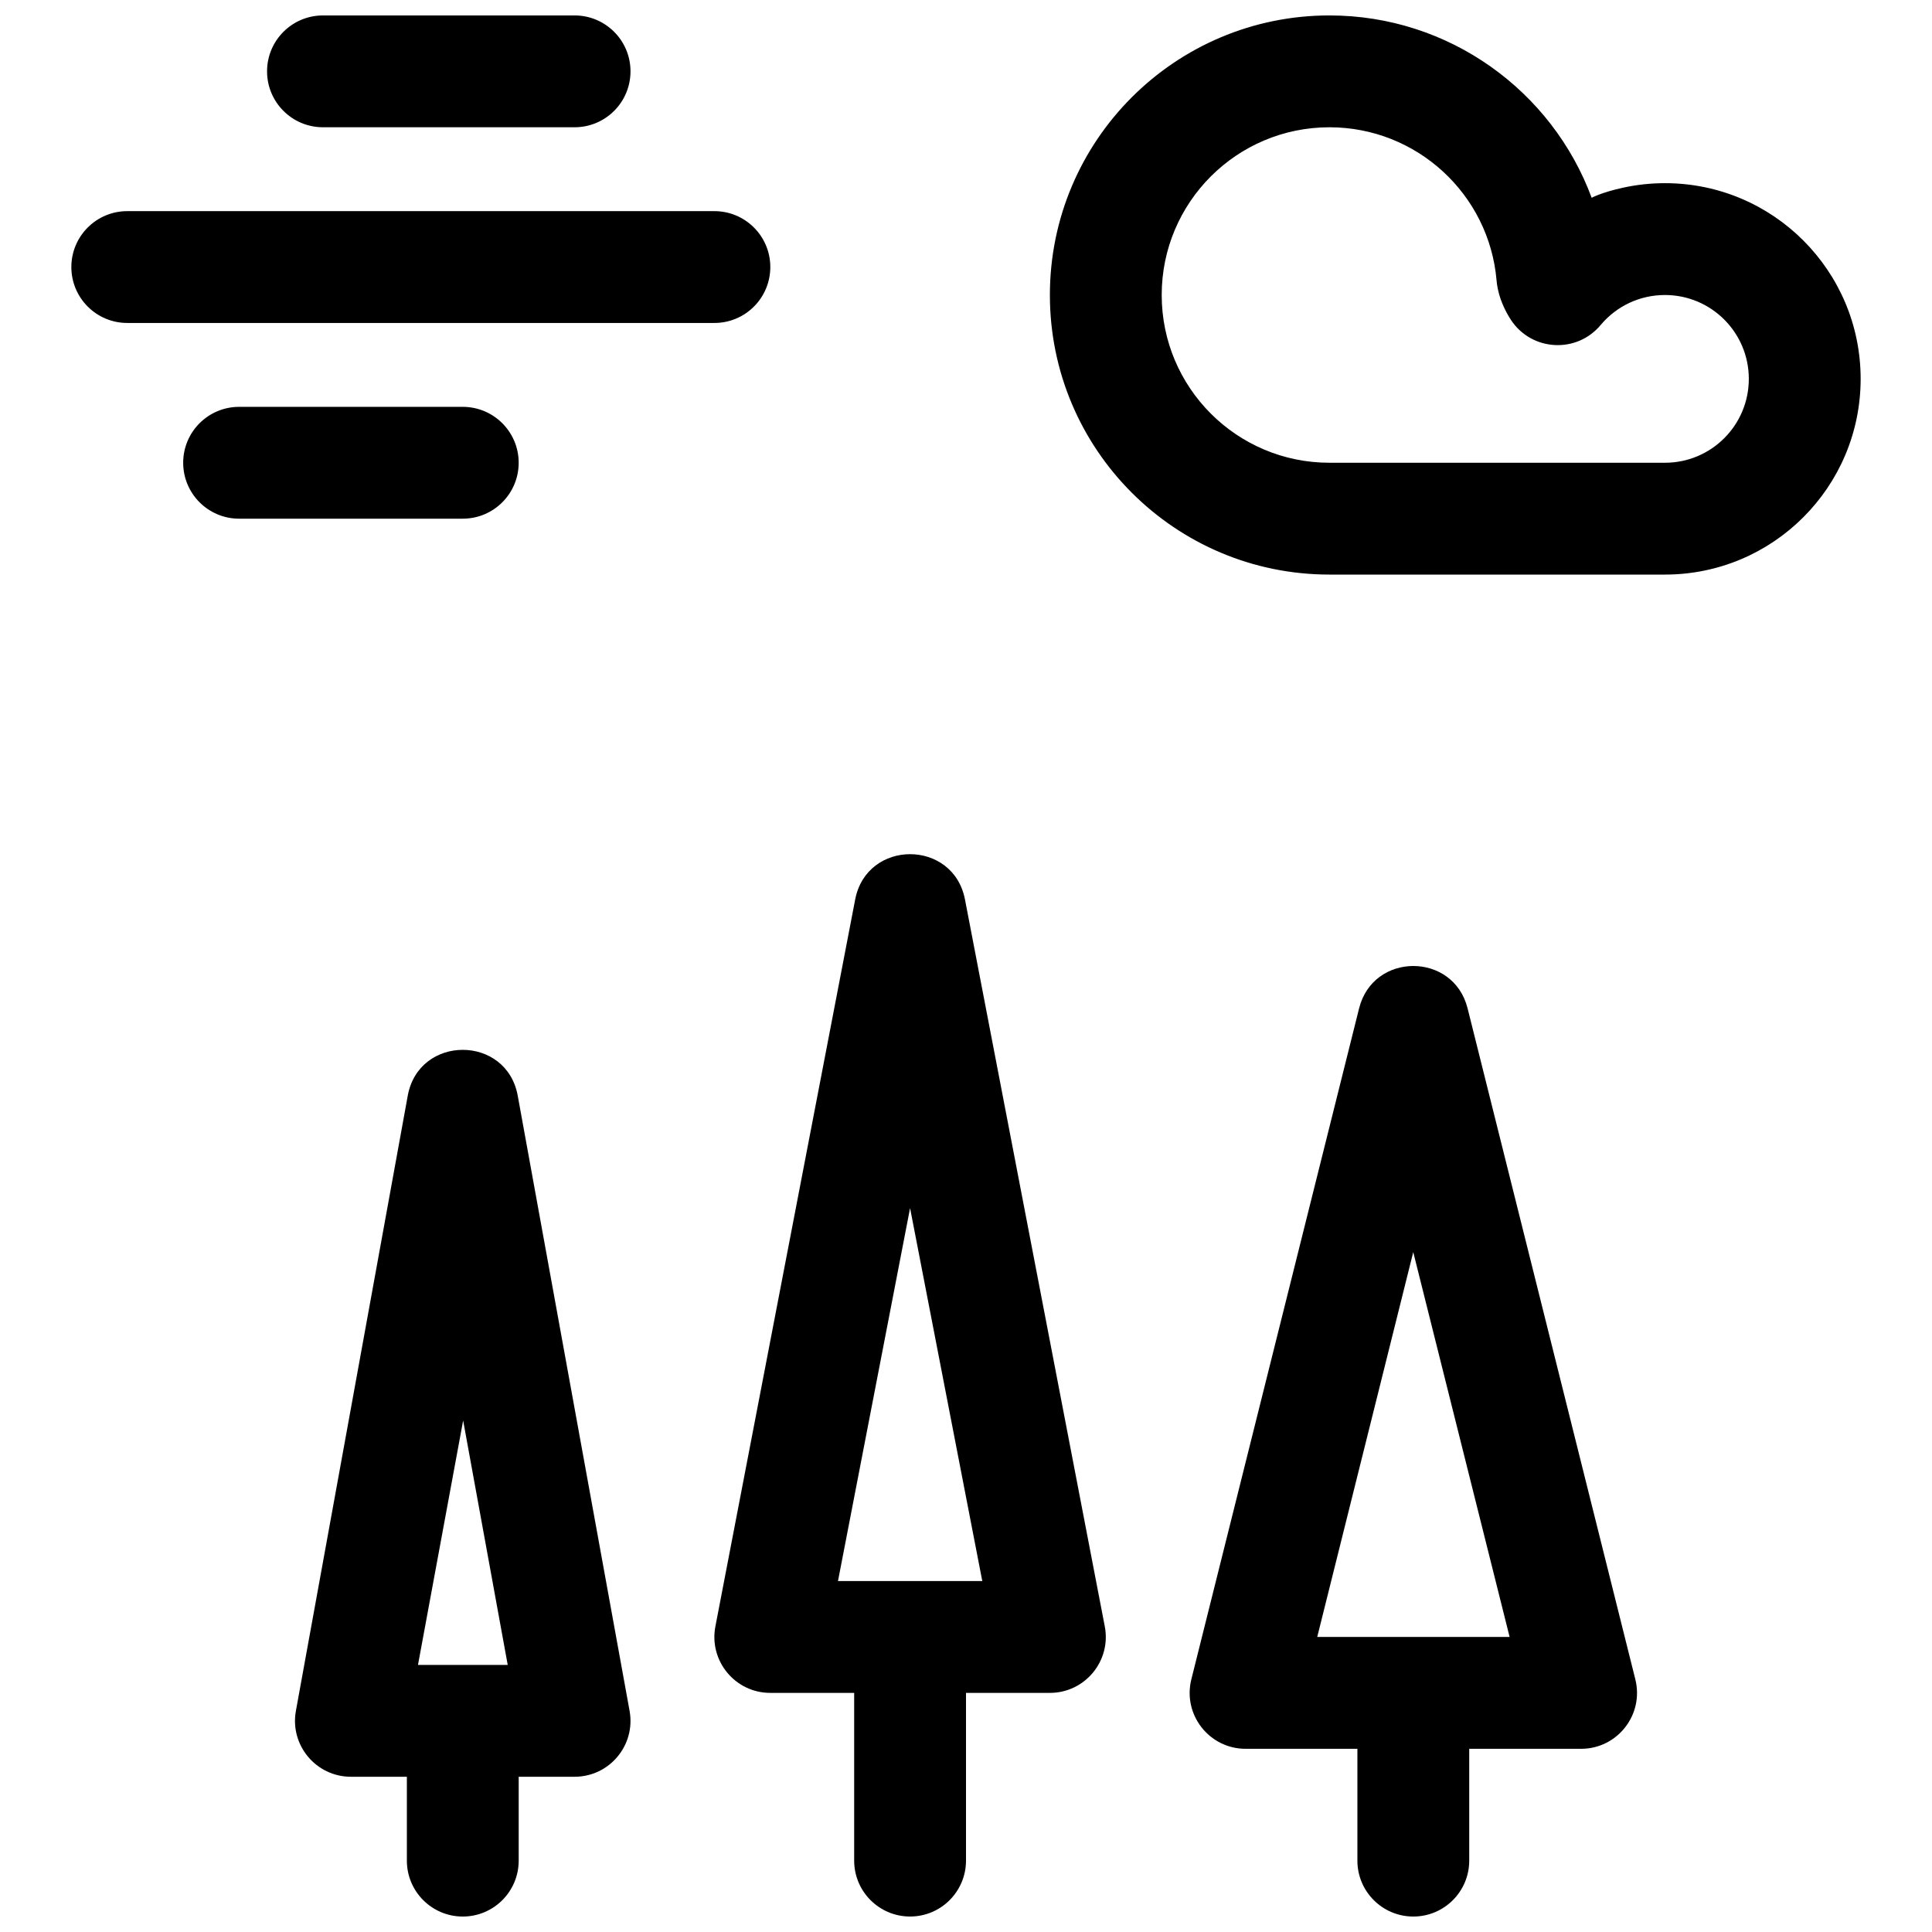
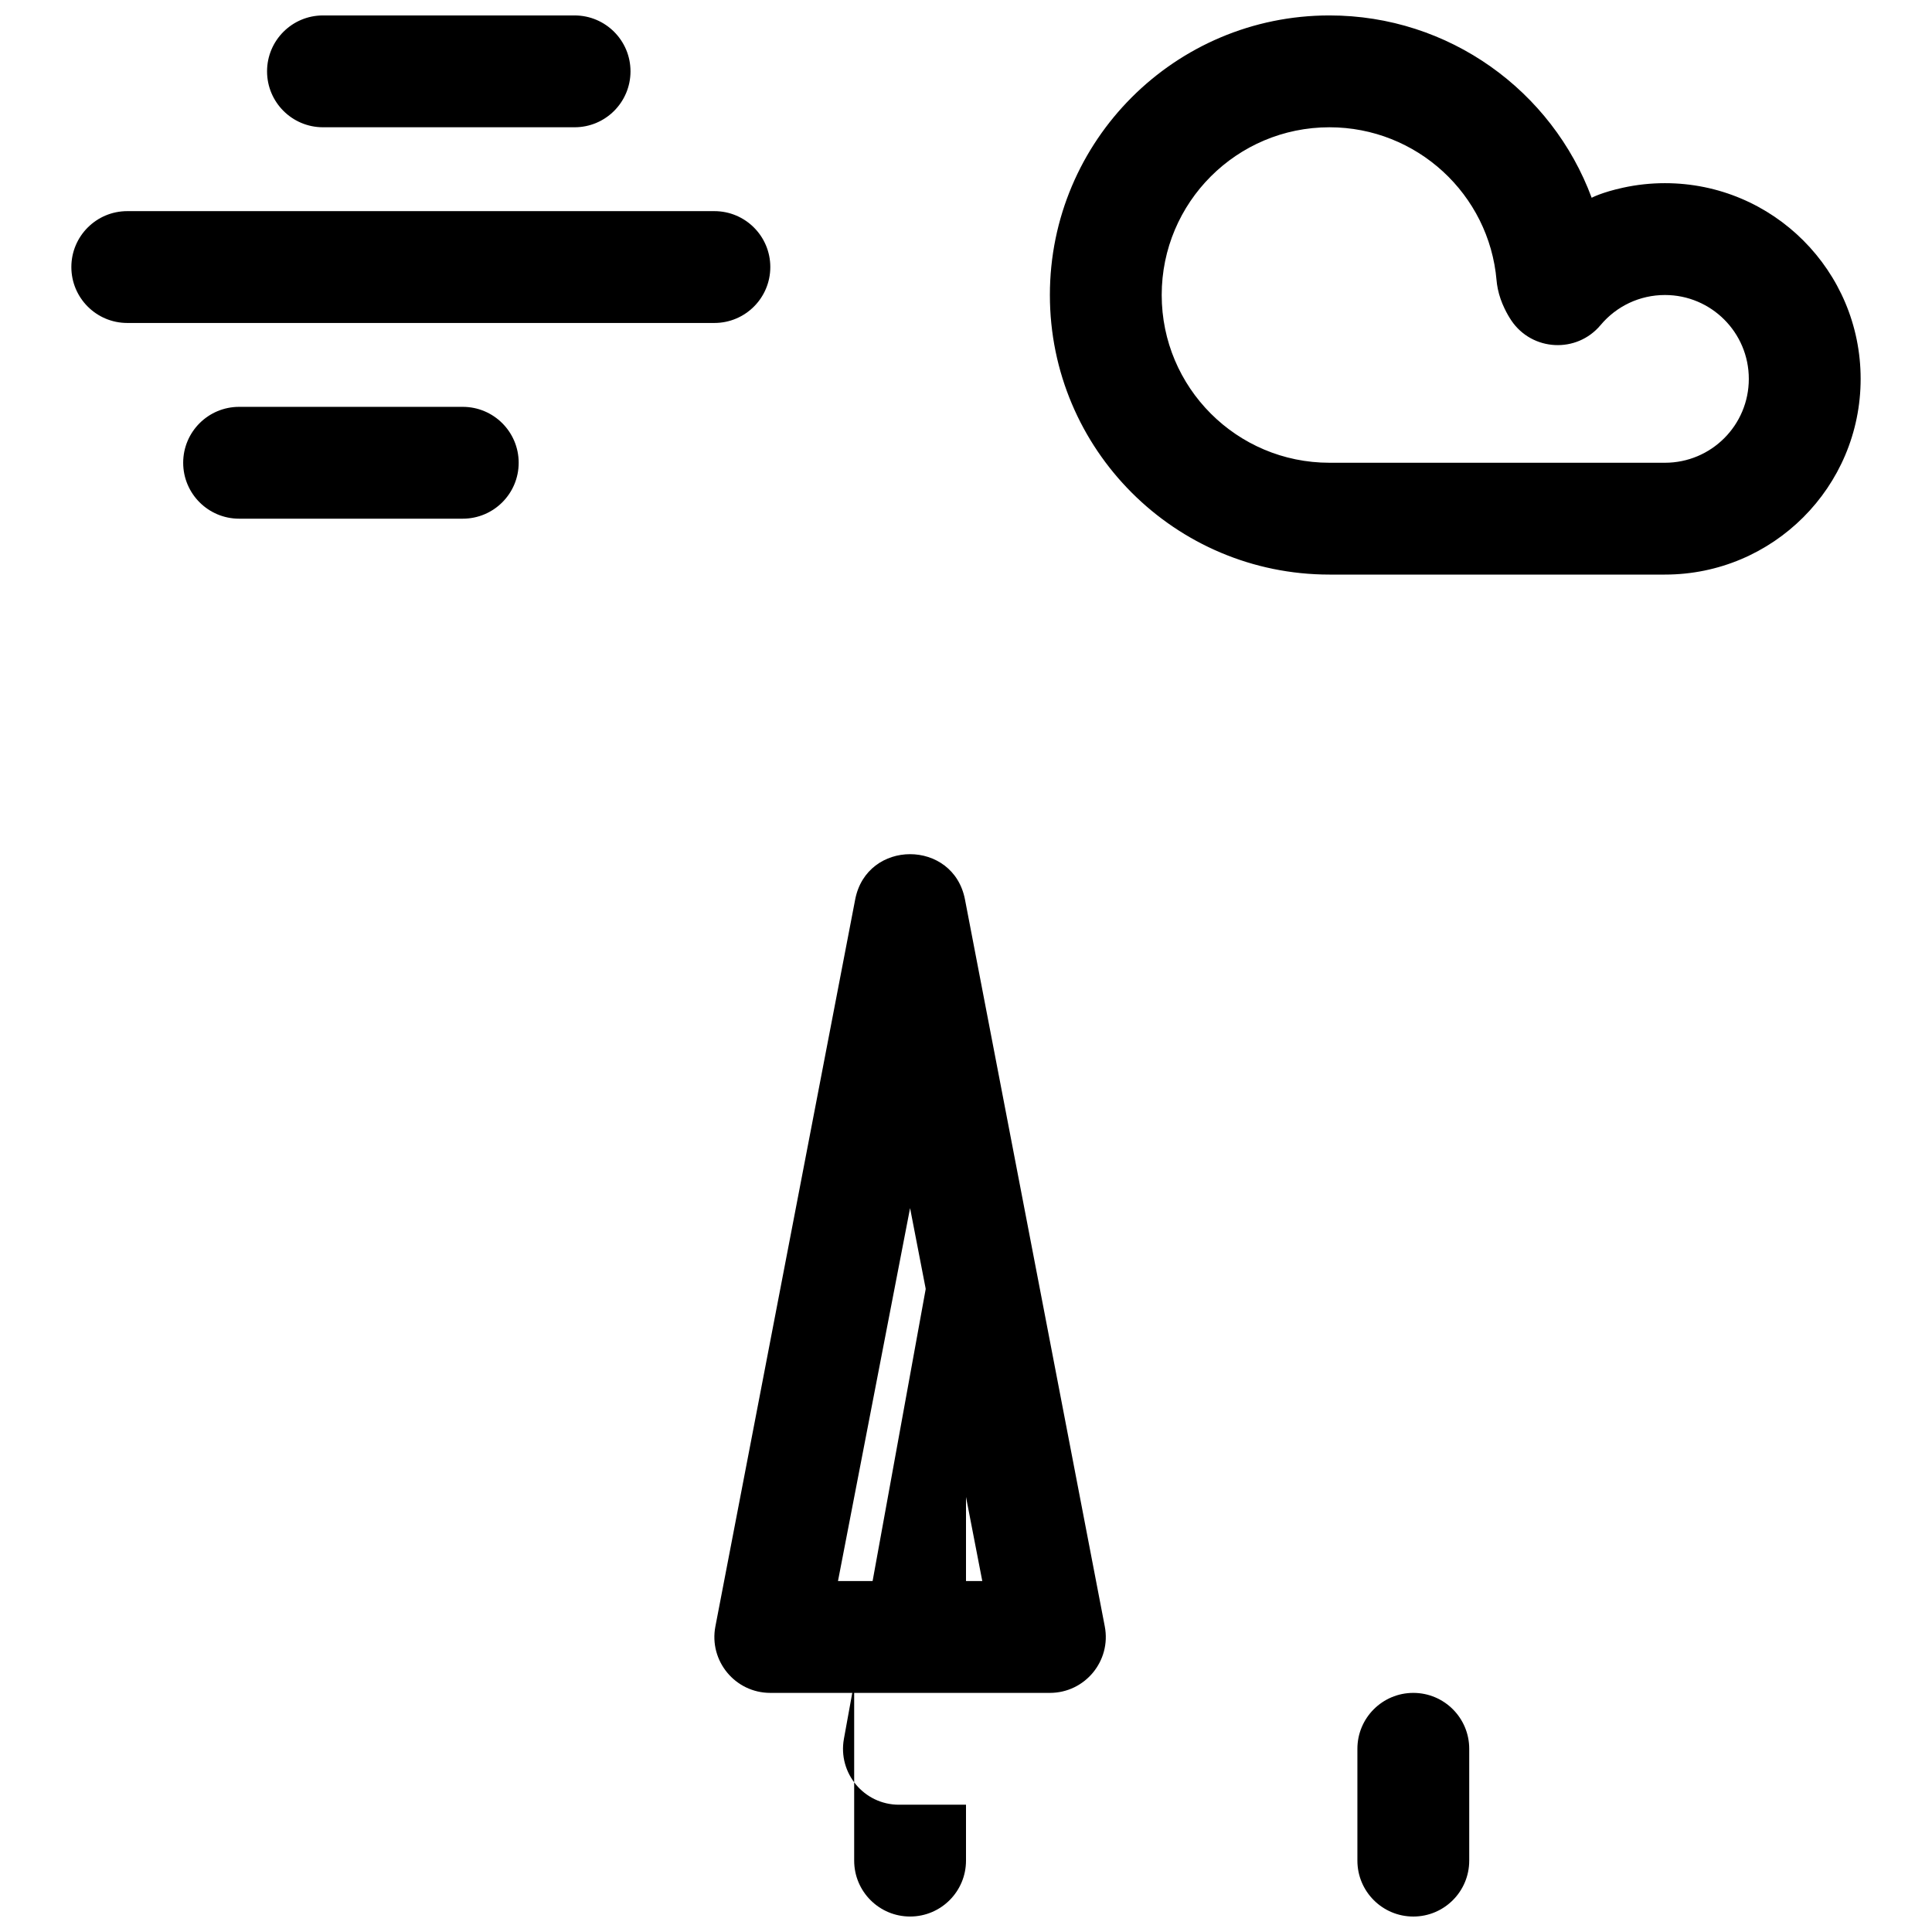
<svg xmlns="http://www.w3.org/2000/svg" width="800px" height="800px" version="1.1" viewBox="144 144 512 512">
  <defs>
    <clipPath id="d">
      <path d="m192 148.09h446v444.91h-446z" />
    </clipPath>
    <clipPath id="c">
      <path d="m222 422h178v229.9h-178z" />
    </clipPath>
    <clipPath id="b">
-       <path d="m251 400h327v251.9h-327z" />
-     </clipPath>
+       </clipPath>
    <clipPath id="a">
      <path d="m162 199h372v452.9h-372z" />
    </clipPath>
  </defs>
  <g>
    <g clip-path="url(#d)">
      <path d="m496.32 148.09c-40.922 0-74.09 33.172-74.09 74.09 0 40.918 33.168 74.09 74.09 74.09h88.906c28.645 0 51.863-23.219 51.863-51.863 0-28.645-23.219-51.863-51.863-51.863-3.773 0-7.481 0.406-11.074 1.191-5.738 1.25-8.344 2.68-8.344 2.68-10.504-28.34-37.789-48.324-69.488-48.324zm44.613 72.457c0.391 1.895 1.008 3.586 1.785 5.203 0.625 1.309 1.25 2.359 1.805 3.188 5.516 8.164 17.32 8.773 23.645 1.219 4.211-5.031 10.379-7.977 17.059-7.977 12.277 0 22.227 9.949 22.227 22.227s-9.949 22.227-22.227 22.227h-88.906c-24.551 0-44.457-19.902-44.457-44.453 0-24.551 19.906-44.453 44.457-44.453 23.113 0 42.324 17.719 44.285 40.582 0.066 0.766 0.133 1.199 0.328 2.238zm-244.66-42.82c8.184 0 14.816-6.637 14.816-14.82s-6.633-14.816-14.816-14.816h-66.68c-8.184 0-14.82 6.633-14.82 14.816s6.637 14.82 14.82 14.82zm-29.637 103.73c8.184 0 14.82-6.637 14.82-14.82 0-8.184-6.637-14.816-14.82-14.816h-59.27c-8.184 0-14.82 6.633-14.82 14.816 0 8.184 6.637 14.82 14.82 14.82zm99.438 281.54 19.105-98.836 19.137 98.836zm4.555-180.61-37.043 192.63c-1.758 9.137 5.242 17.617 14.551 17.617h74.09c9.305 0 16.309-8.48 14.551-17.617l-37.047-192.63c-3.082-16.027-26.02-16.027-29.102 0z" fill-rule="evenodd" />
    </g>
    <g clip-path="url(#c)">
-       <path d="m400 592.63c0-8.184-6.637-14.82-14.82-14.82-8.184 0-14.816 6.637-14.816 14.82v44.453c0 8.184 6.633 14.816 14.816 14.816 8.184 0 14.82-6.633 14.82-14.816zm-145.23-7.41 11.969-64.766 11.812 64.766zm-2.715-150.83-29.637 163c-1.652 9.094 5.336 17.469 14.578 17.469h59.273c9.246 0 16.23-8.375 14.578-17.469l-29.637-163c-2.949-16.227-26.207-16.227-29.156 0z" fill-rule="evenodd" />
+       <path d="m400 592.63c0-8.184-6.637-14.82-14.82-14.82-8.184 0-14.816 6.637-14.816 14.82v44.453c0 8.184 6.633 14.816 14.816 14.816 8.184 0 14.82-6.633 14.82-14.816zzm-2.715-150.83-29.637 163c-1.652 9.094 5.336 17.469 14.578 17.469h59.273c9.246 0 16.23-8.375 14.578-17.469l-29.637-163c-2.949-16.227-26.207-16.227-29.156 0z" fill-rule="evenodd" />
    </g>
    <g clip-path="url(#b)">
      <path d="m281.46 614.86c0-8.184-6.637-14.82-14.82-14.82-8.184 0-14.816 6.637-14.816 14.82v22.227c0 8.184 6.633 14.816 14.816 14.816 8.184 0 14.82-6.633 14.82-14.816zm211.62-37.047 25.445-101.99 25.539 101.99zm11.094-166.59-44.457 177.82c-2.336 9.352 4.738 18.41 14.379 18.41h88.906c9.641 0 16.715-9.059 14.375-18.41l-44.453-177.82c-3.742-14.965-25.012-14.965-28.75 0z" fill-rule="evenodd" />
    </g>
    <g clip-path="url(#a)">
      <path d="m533.36 607.45c0-8.184-6.633-14.816-14.816-14.816-8.184 0-14.82 6.633-14.82 14.816v29.637c0 8.184 6.637 14.816 14.82 14.816 8.184 0 14.816-6.633 14.816-14.816zm-200.04-377.86c8.184 0 14.82-6.637 14.82-14.82 0-8.184-6.637-14.816-14.82-14.816h-155.59c-8.184 0-14.82 6.633-14.82 14.816 0 8.184 6.637 14.82 14.82 14.82z" fill-rule="evenodd" />
    </g>
  </g>
</svg>